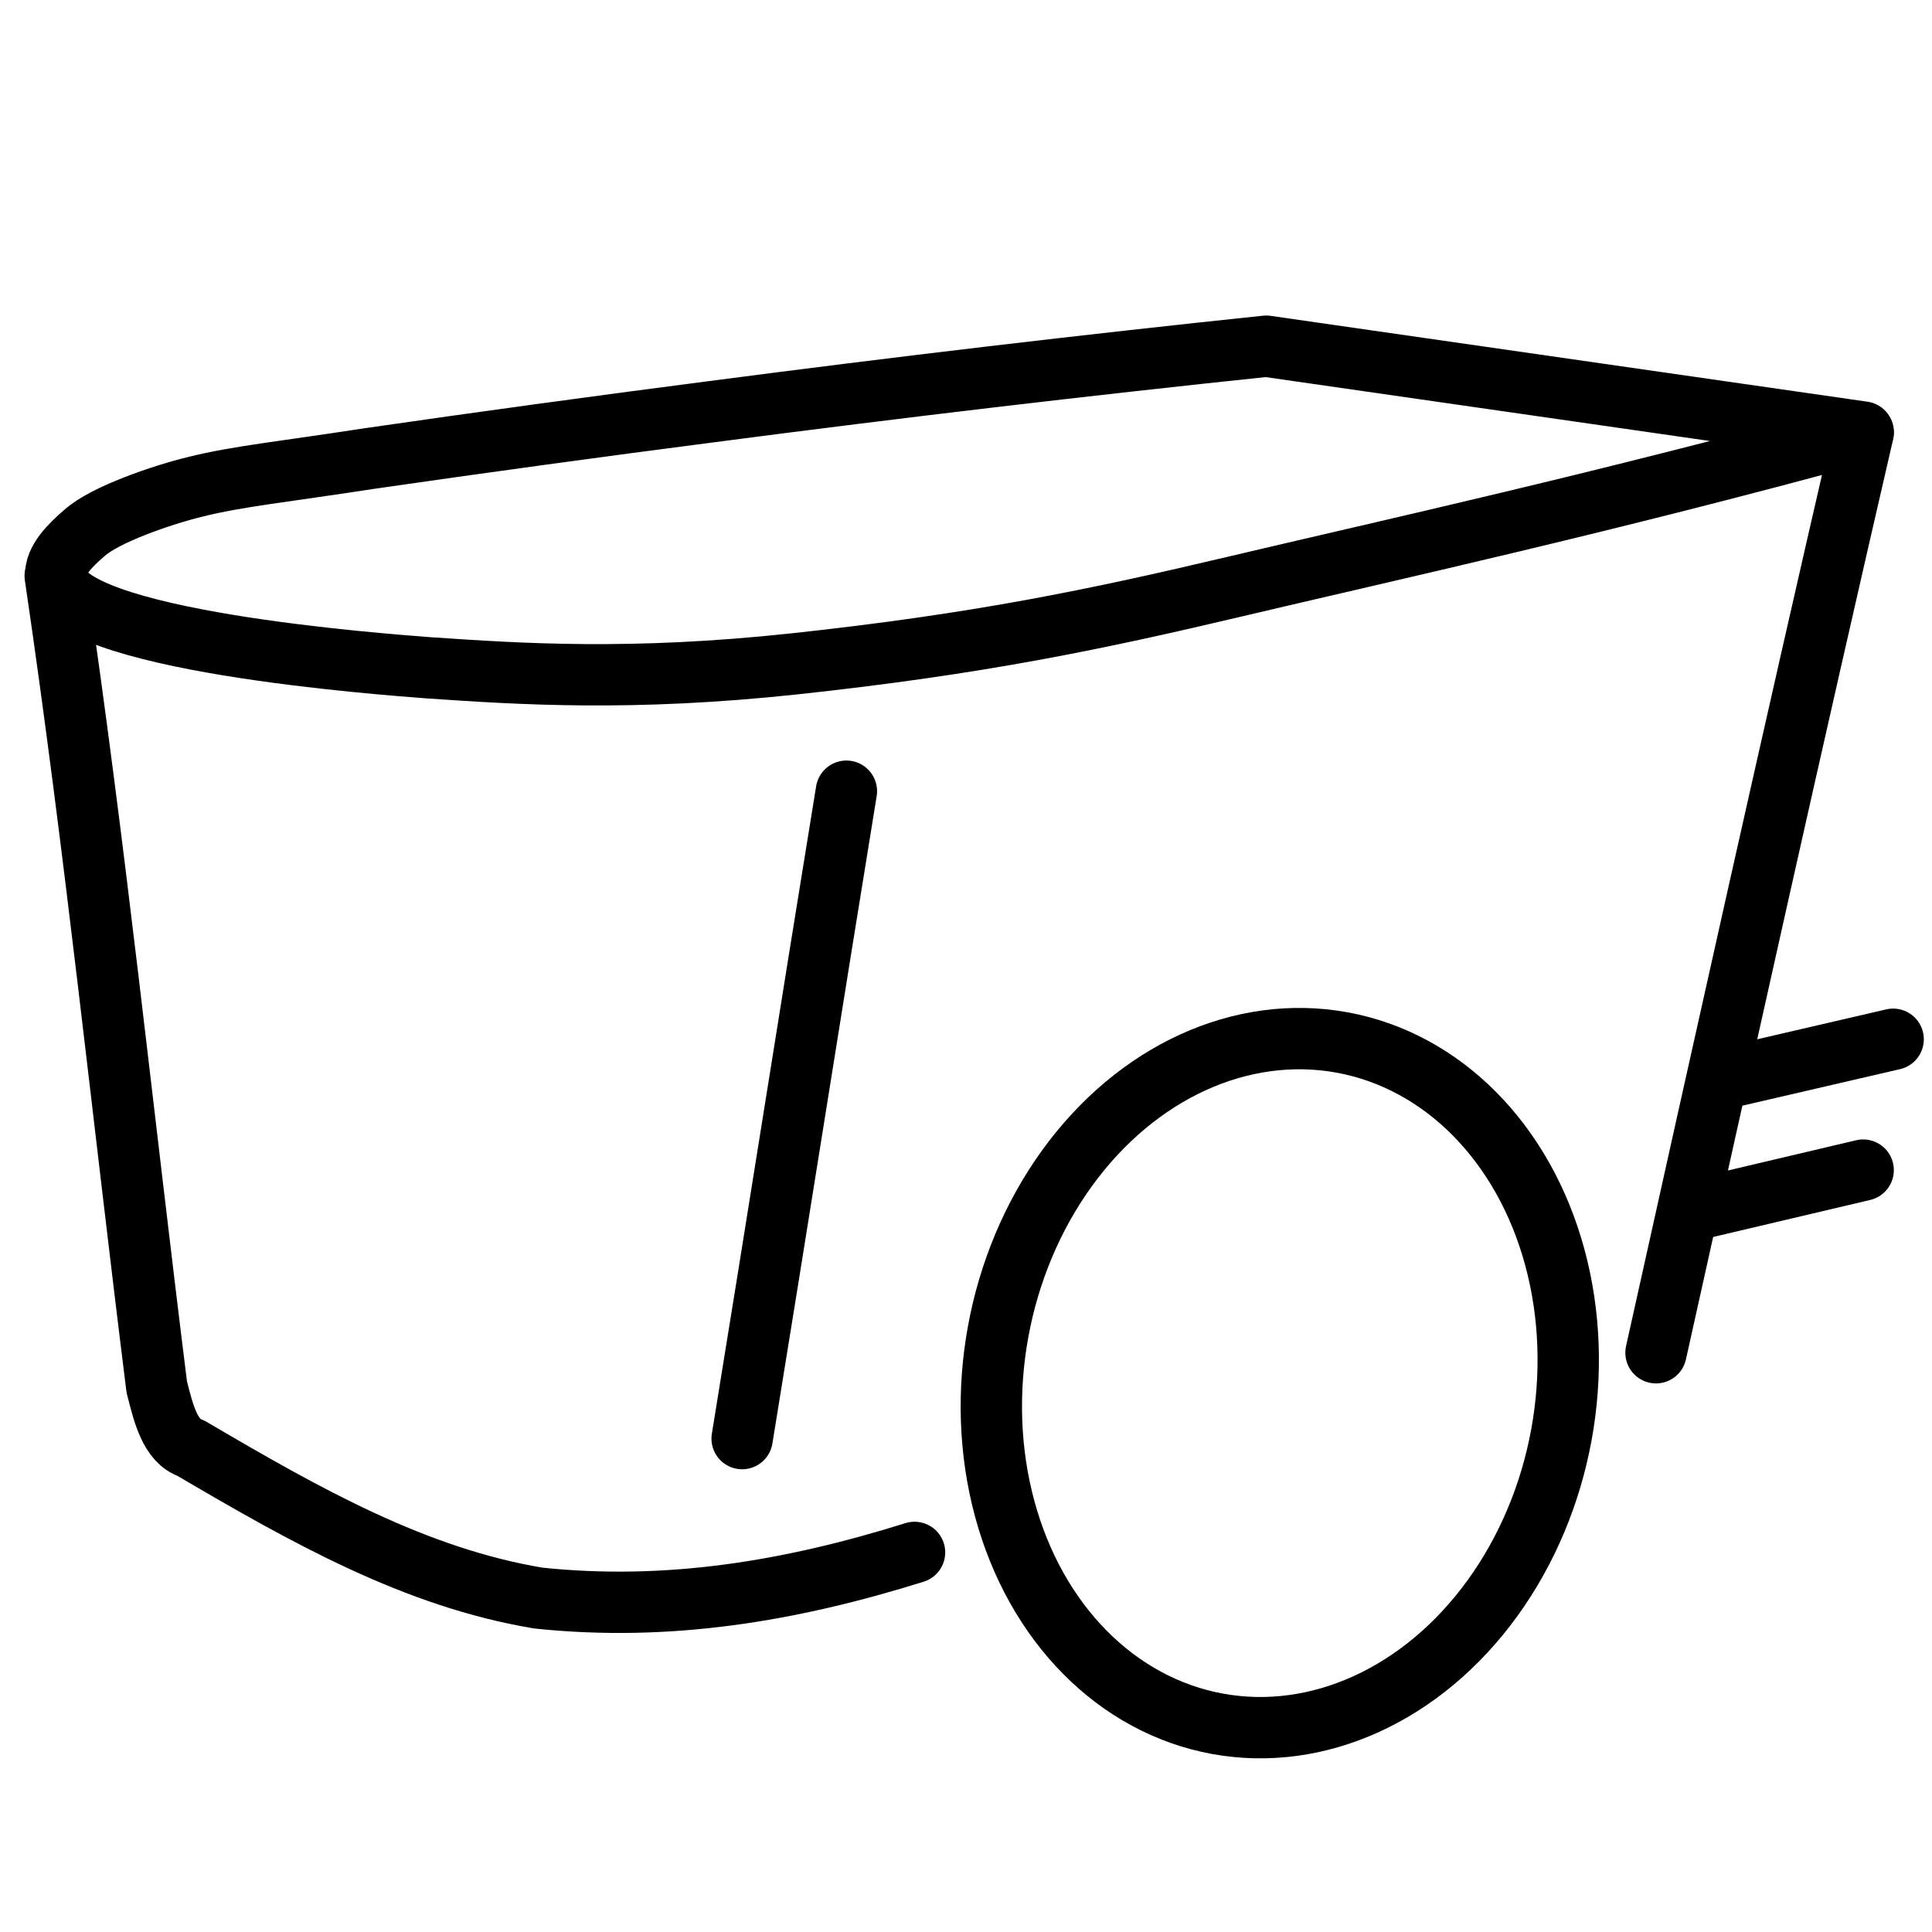
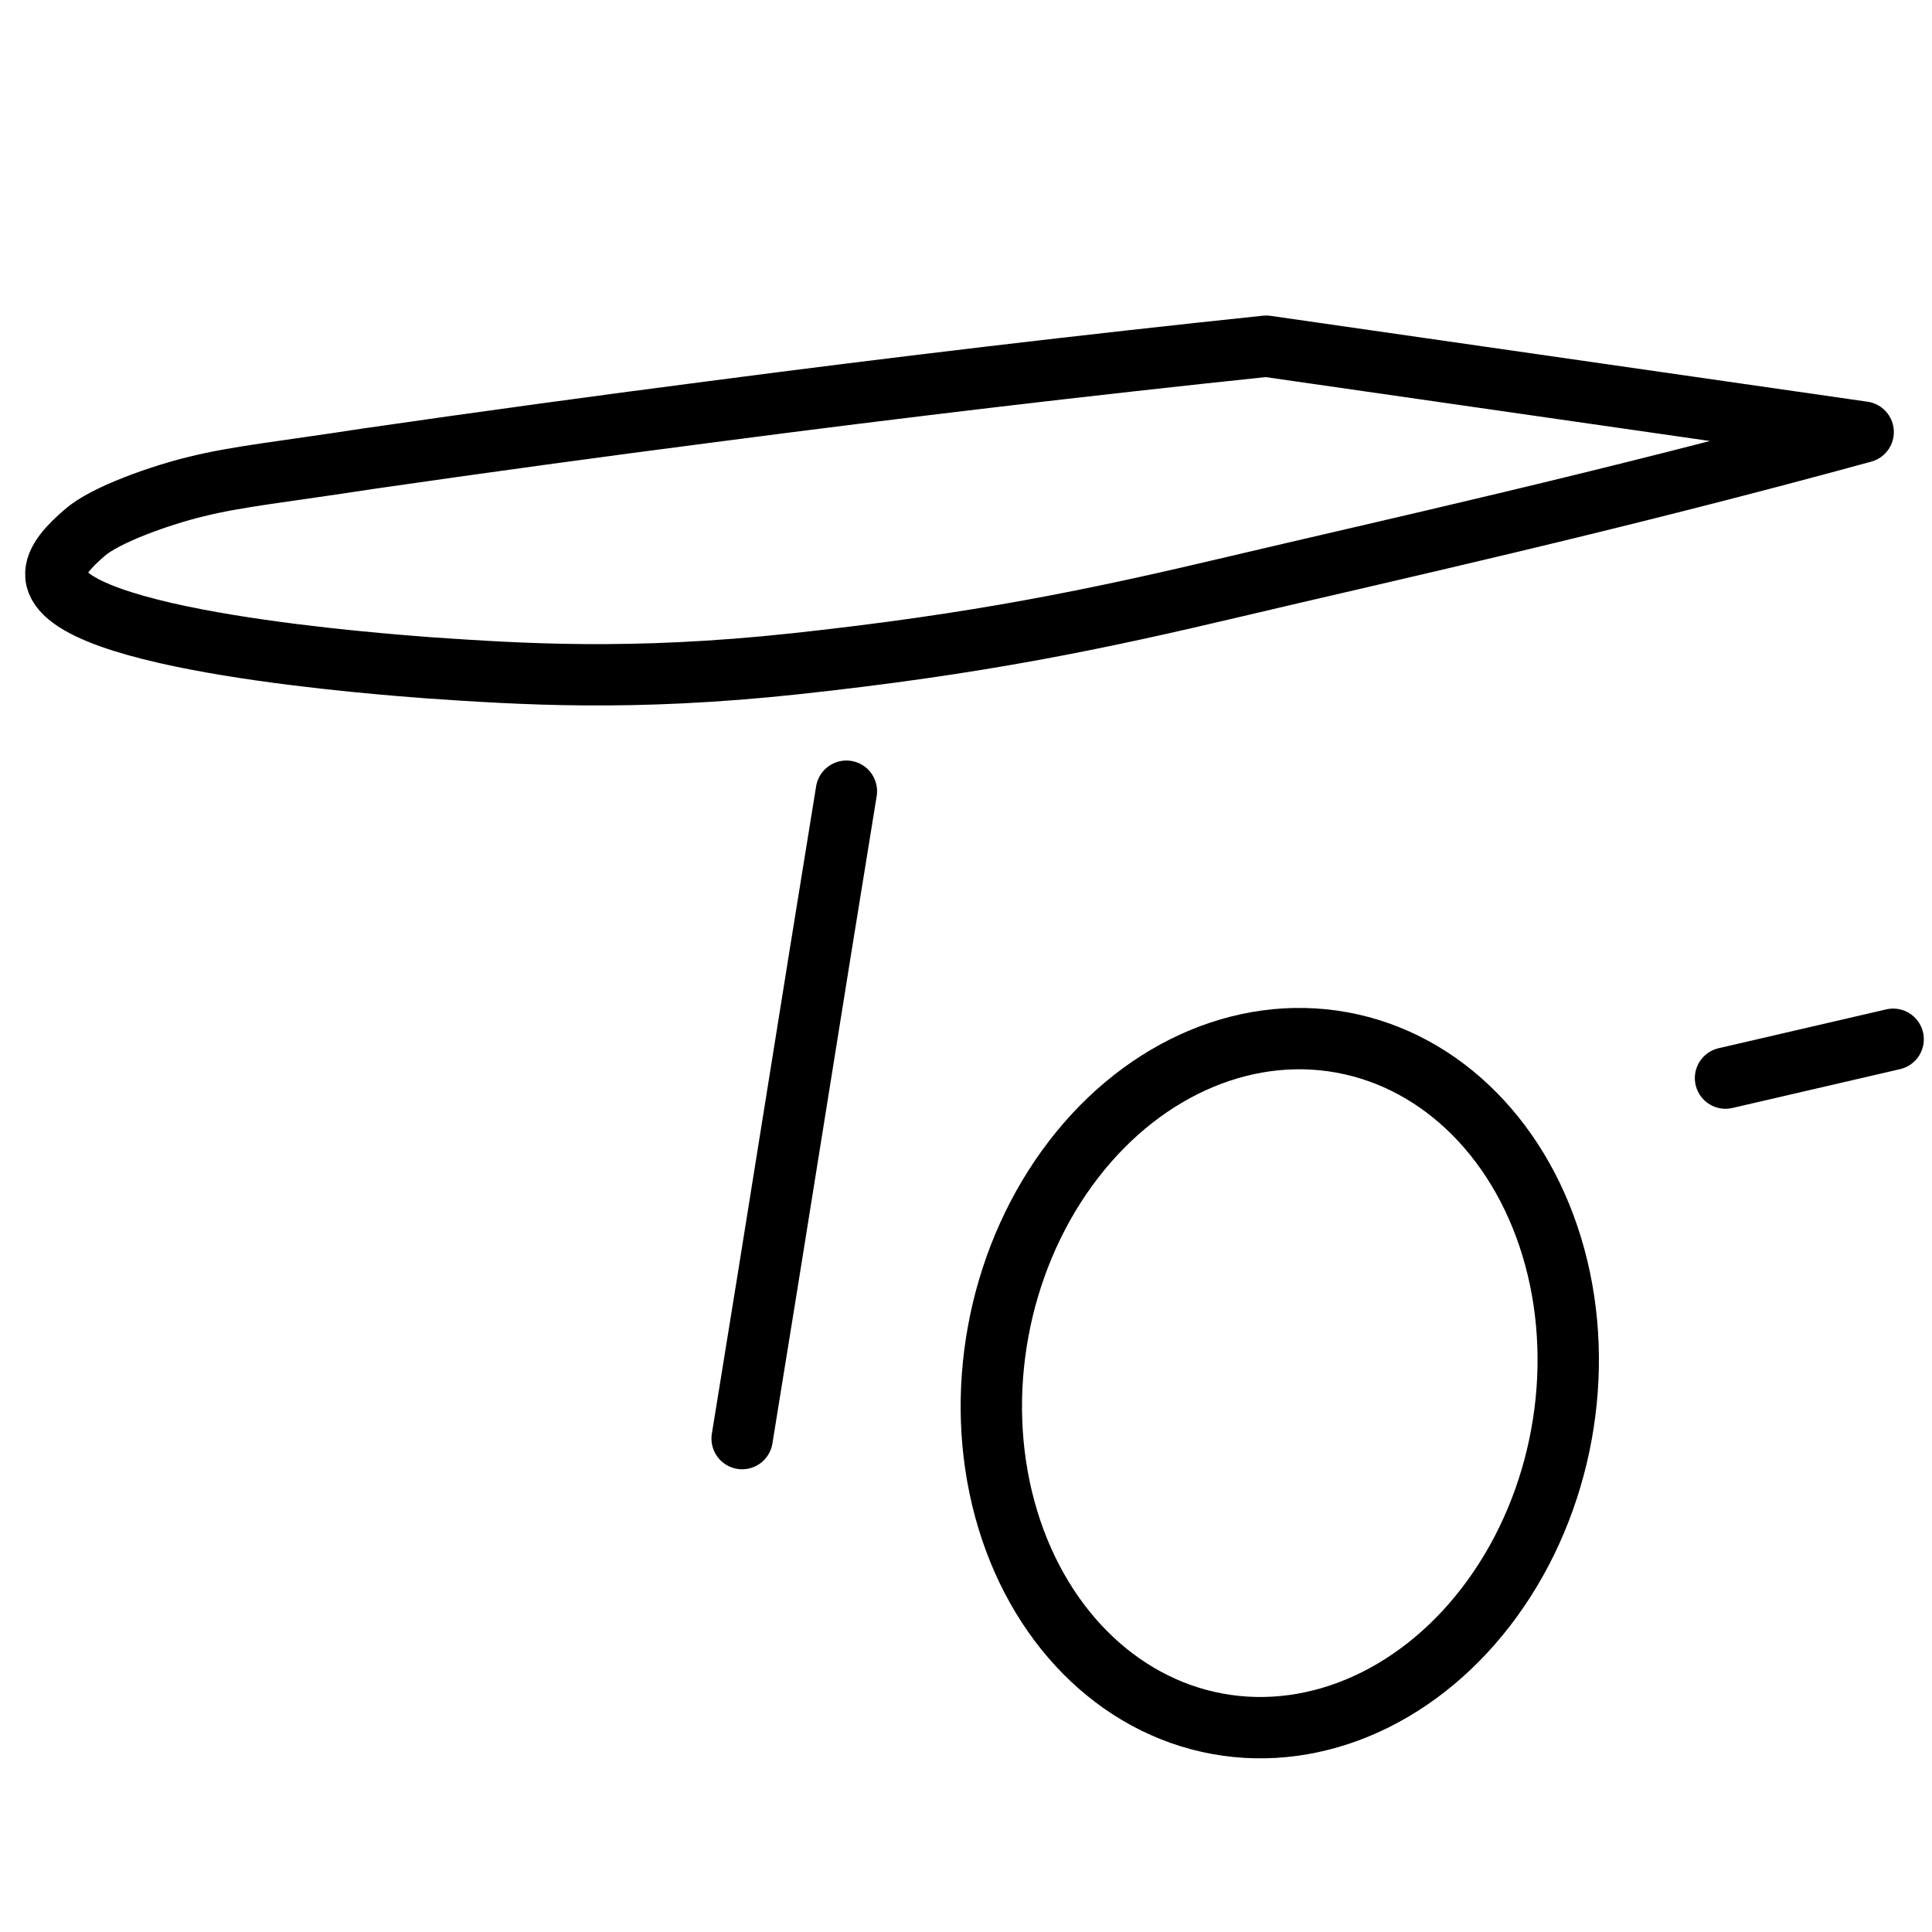
<svg xmlns="http://www.w3.org/2000/svg" xml:space="preserve" style="enable-background:new 0 0 283.5 283.5;" viewBox="0 0 283.5 283.5" y="0px" x="0px" id="Слой_1" version="1.1">
  <style type="text/css">
	.st0{fill:none;stroke:#000000;stroke-width:9;stroke-linecap:round;stroke-linejoin:round;stroke-miterlimit:10;}
</style>
-   <path d="M243,198.5c10-45,20-90,30.4-135" class="st0" />
-   <path d="M8.1,84.5c5.9,40,9.9,79,14.9,119c1,4,2,8,5,9c17,10,33,19,51,22c19,2,37-1,55.2-6.7" class="st0" />
  <path d="M185.8,50.8c-26.7,2.8-53.8,6-81.3,9.6c-17,2.2-33.8,4.5-50.4,6.9c-12.3,1.9-19.3,2.6-25.3,4.1  c-5,1.2-13.4,4.1-16.4,6.8c-2.1,1.8-4.4,4.1-4.2,6.3C8.9,94.1,56.6,97.5,63,98c13.3,0.9,29.6,2,53.7-0.6  c26.9-2.9,44.1-6.5,64.4-11.3c22.4-5.3,54.3-12.3,92.3-22.7C244.2,59.2,215,55,185.8,50.8z" class="st0" />
  <path d="M124.2,116.1c-4.9,30-10.4,65-15.3,95" class="st0" />
  <ellipse ry="42" rx="50.8" cy="203" cx="187.7" class="st0" transform="matrix(0.18 -0.984 0.984 0.18 -45.743 351.117)" />
  <line y2="152.5" x2="277.8" y1="158.2" x1="253.2" class="st0" />
-   <line y2="171.7" x2="273.4" y1="177.5" x1="248.8" class="st0" />
</svg>